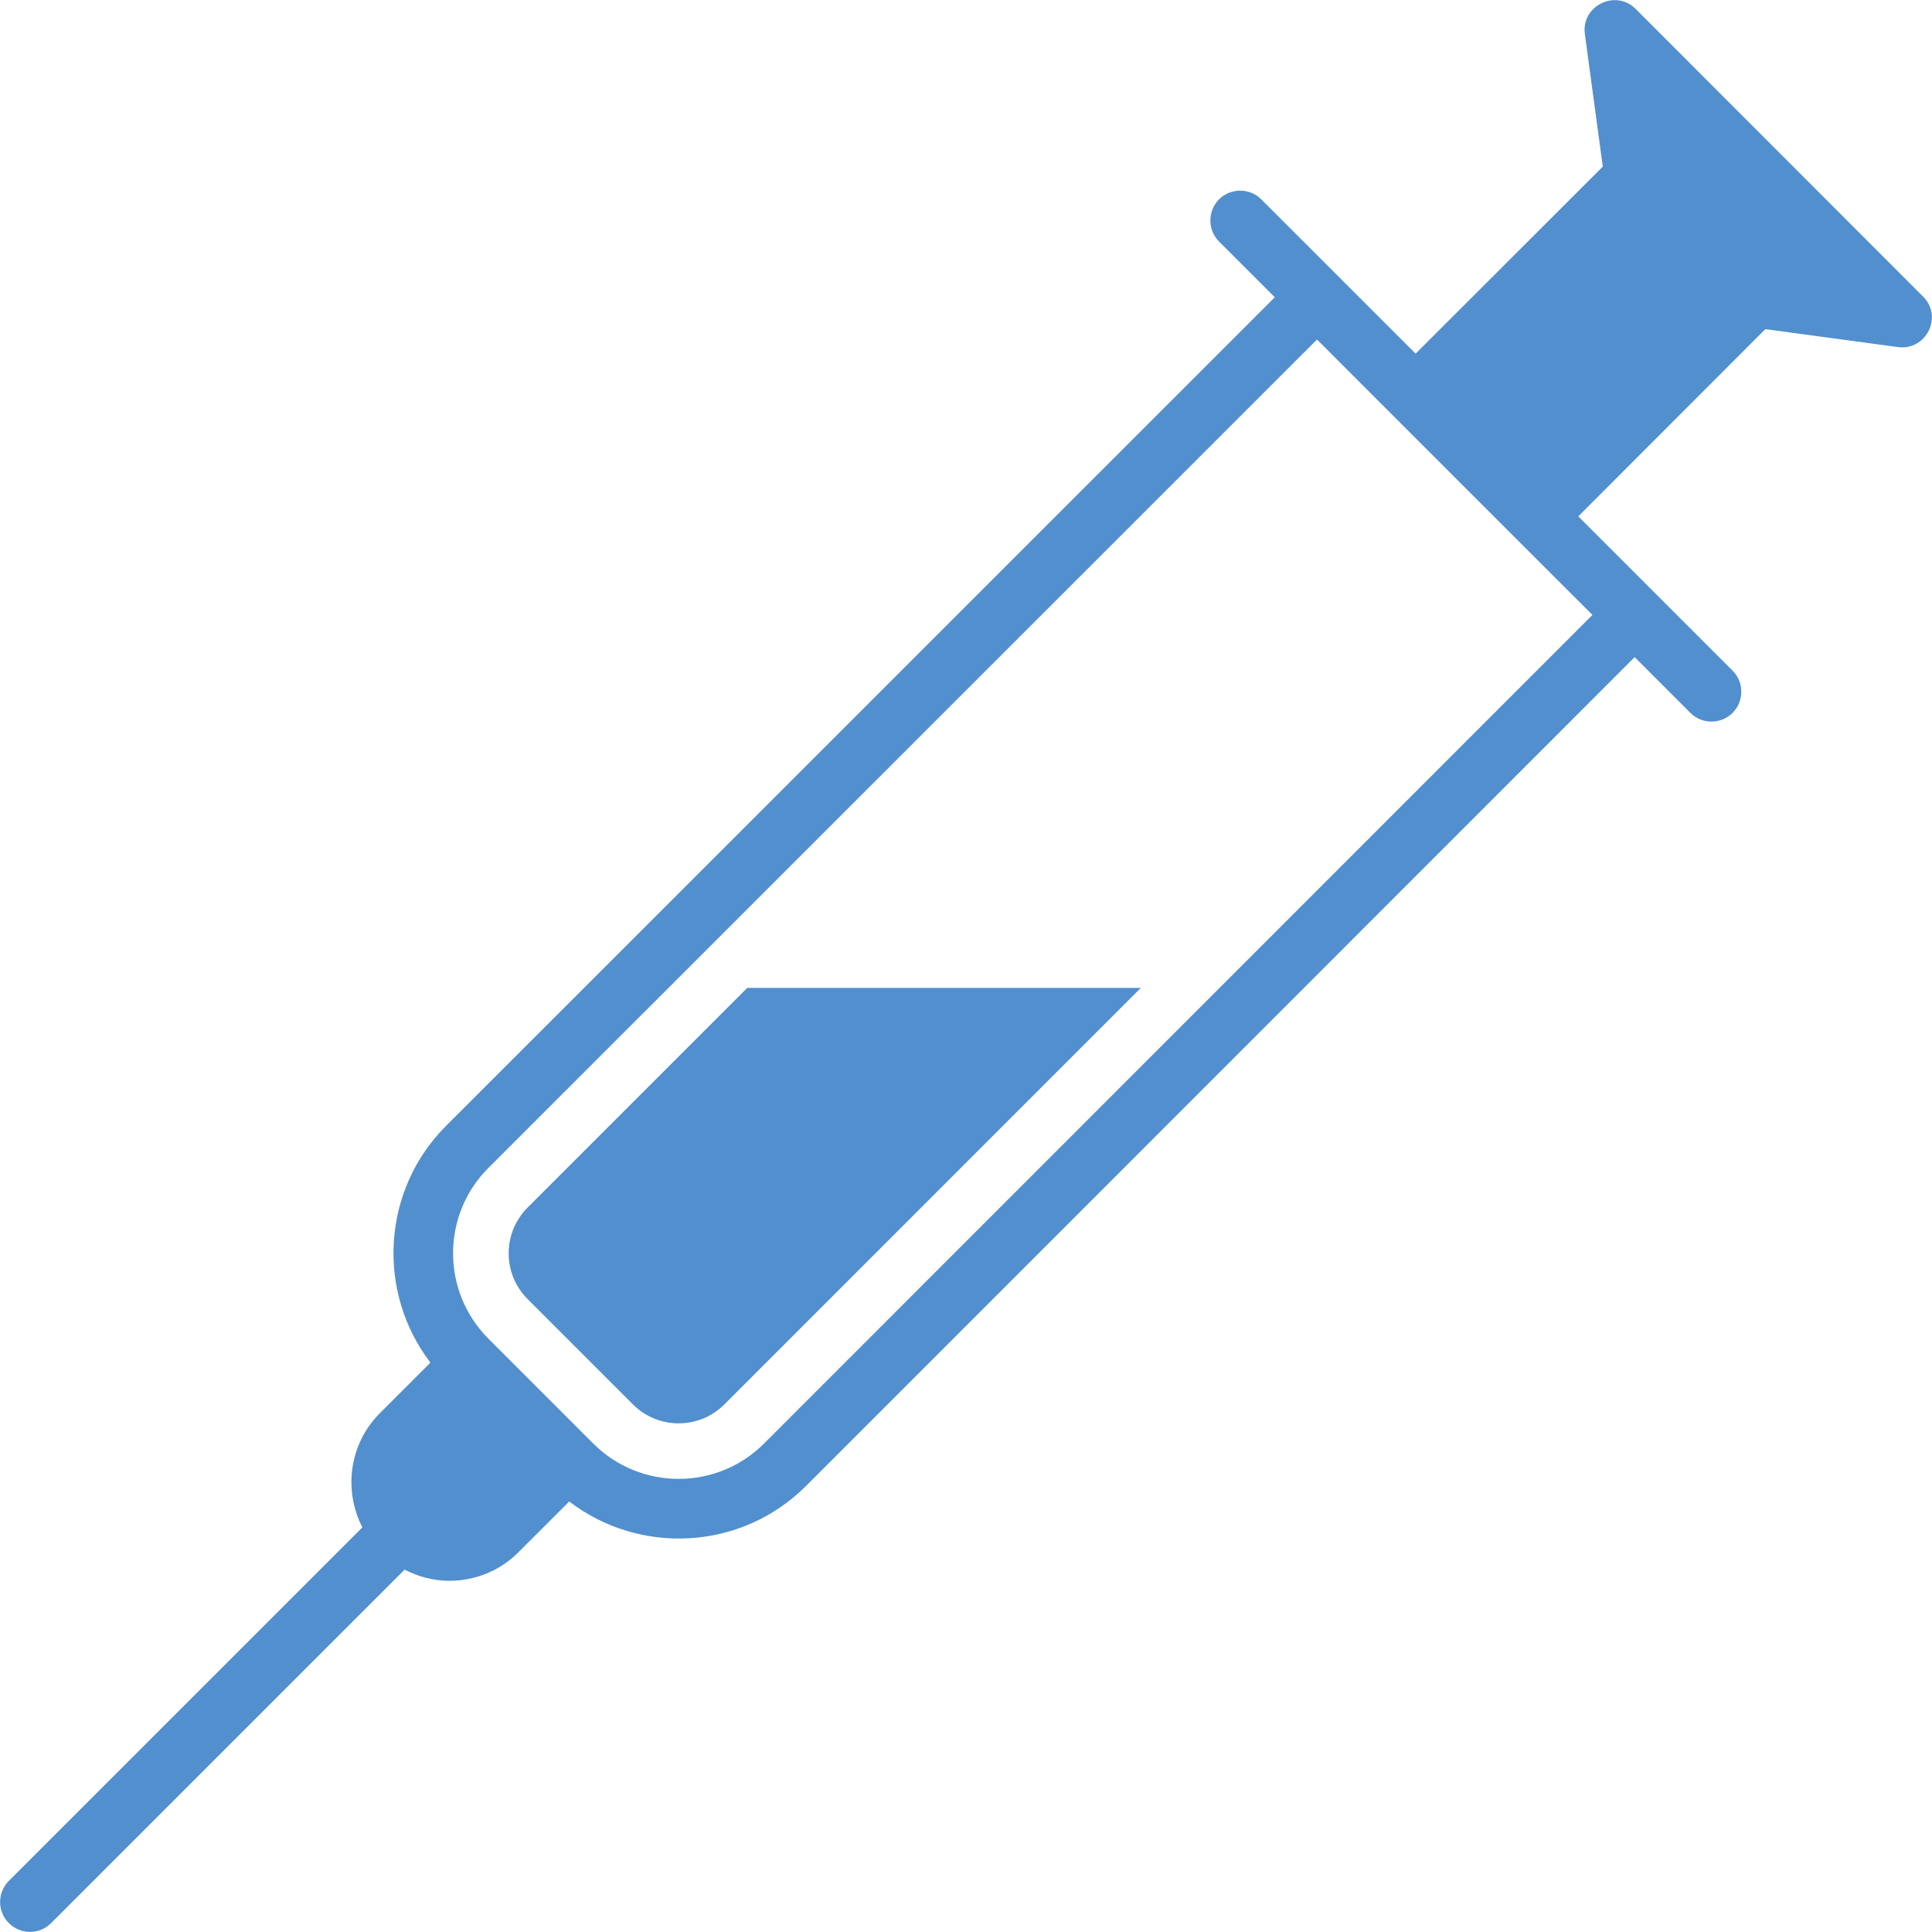
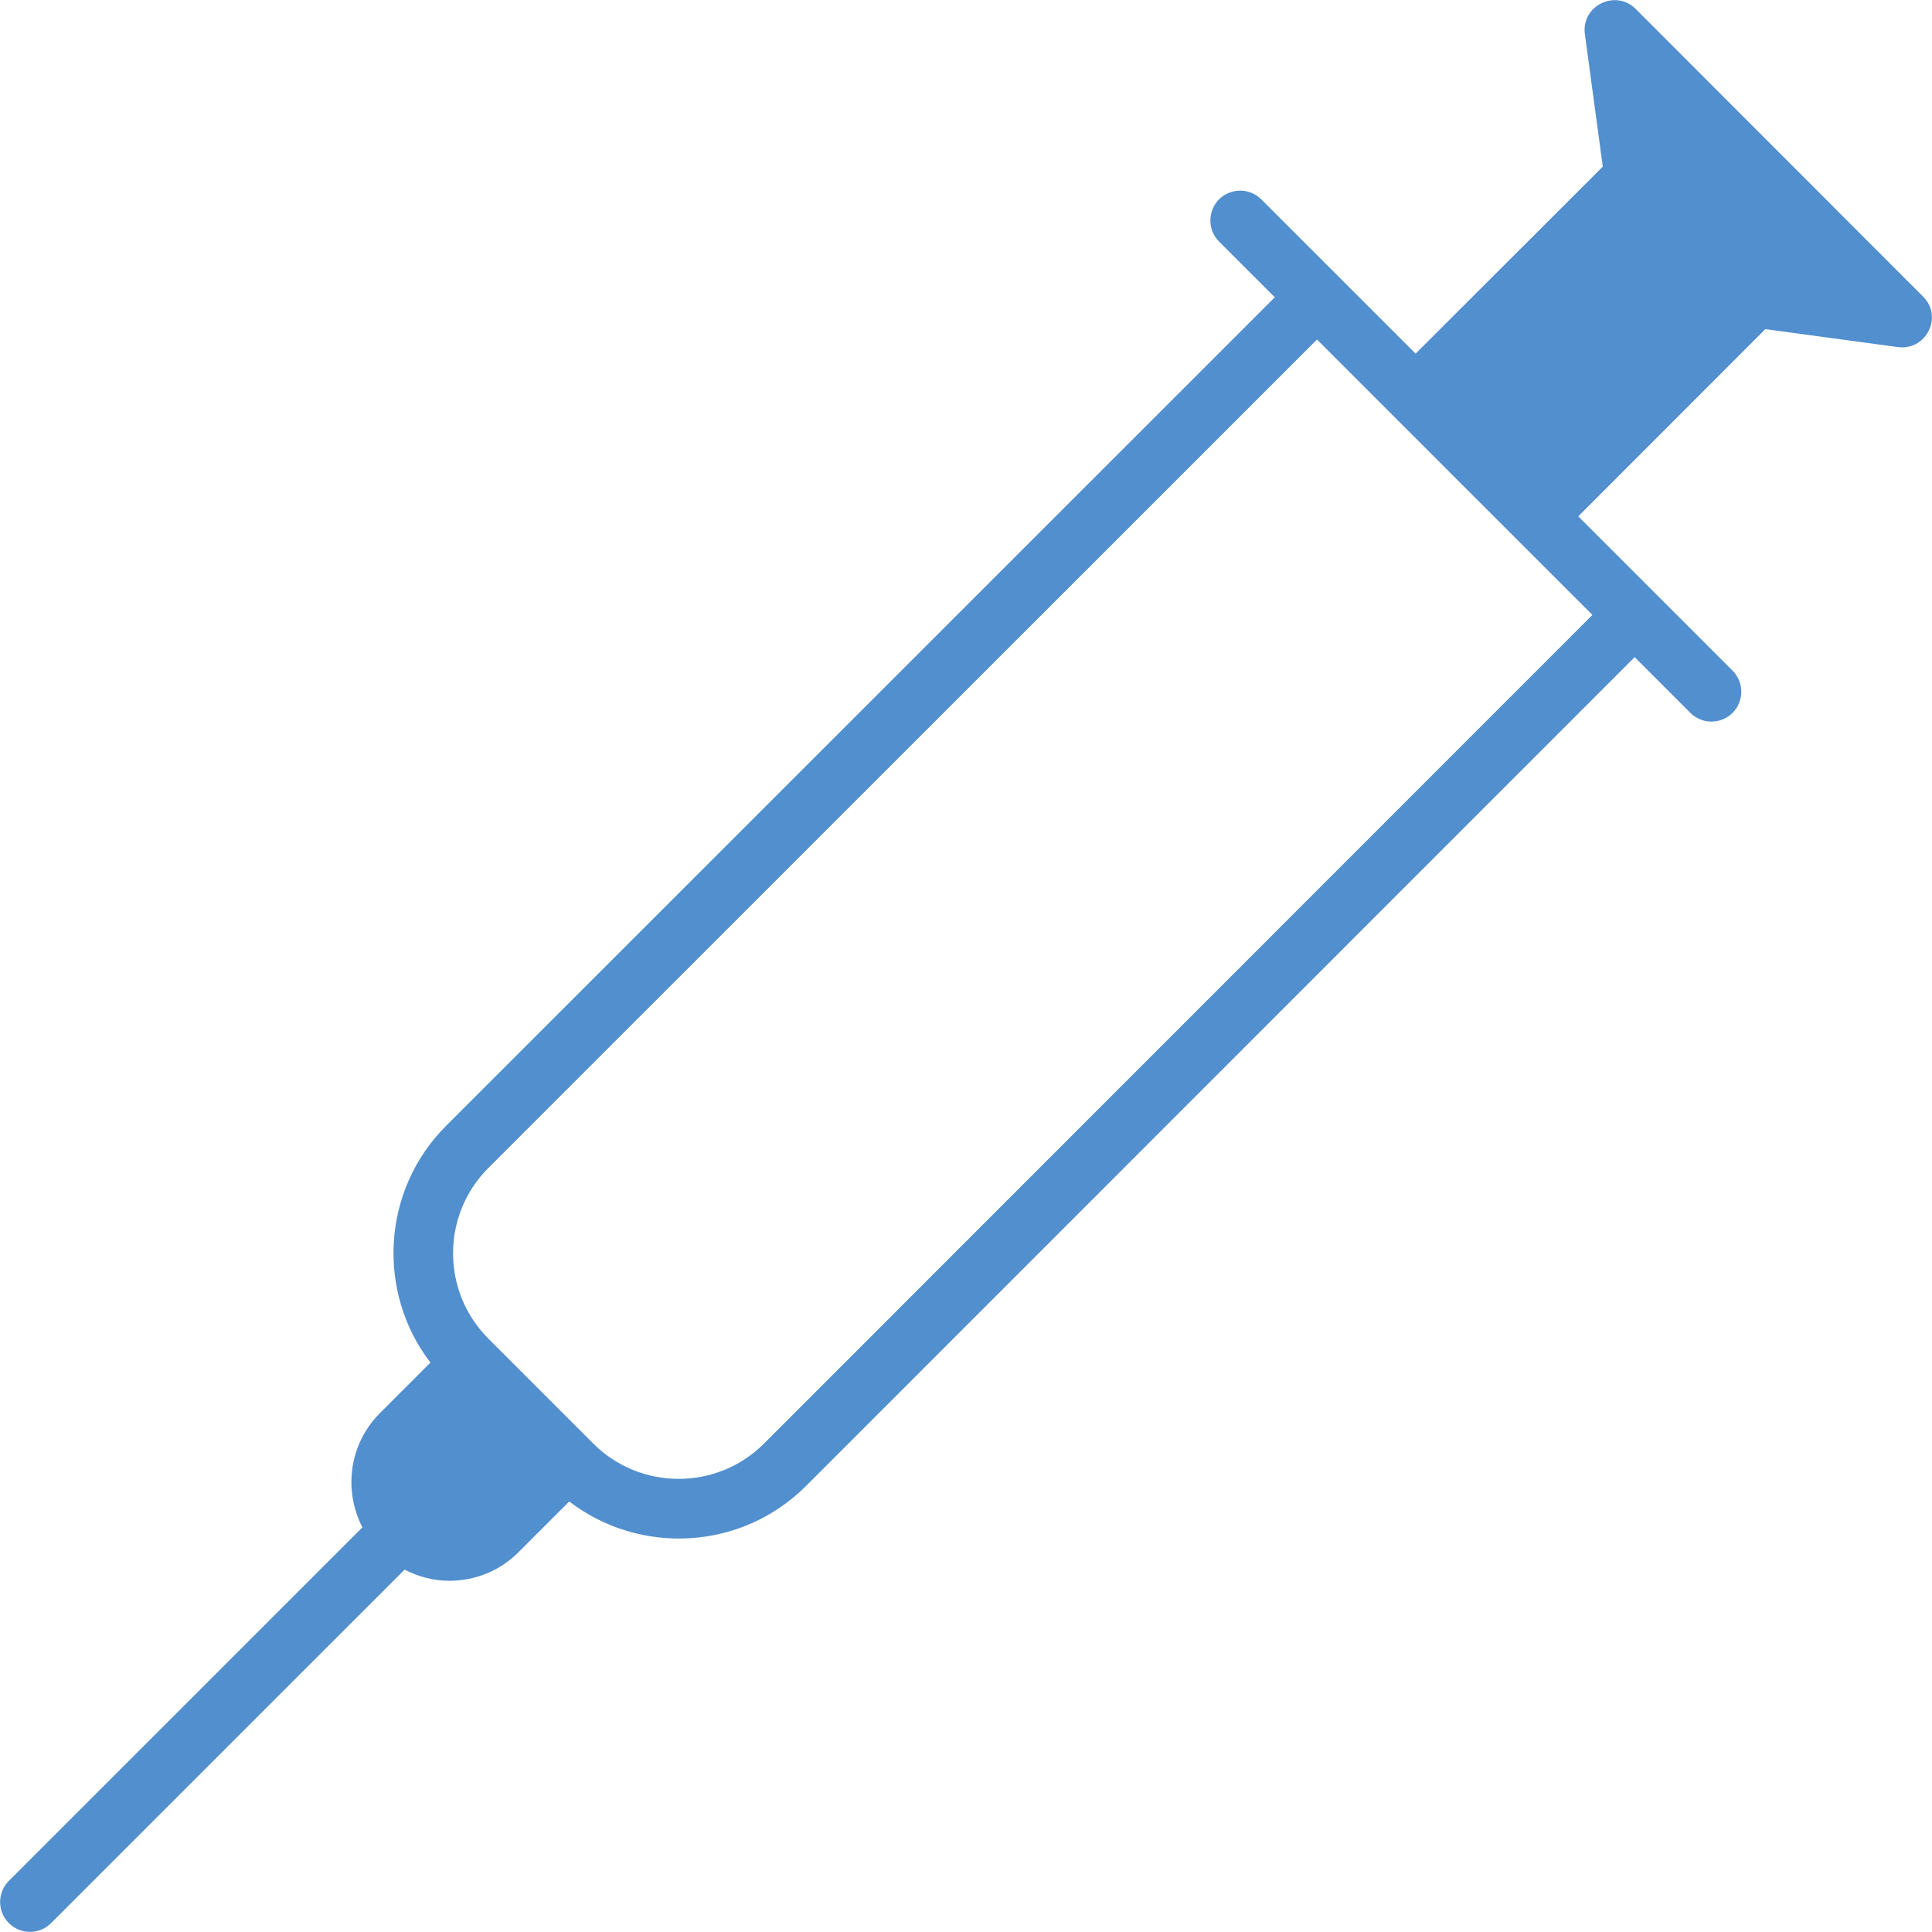
<svg xmlns="http://www.w3.org/2000/svg" width="60" height="60" viewBox="0 0 60 60" fill="none">
-   <path d="M16.385 37.502C15.601 38.286 15.601 39.561 16.385 40.344L19.655 43.614C20.035 43.994 20.539 44.203 21.076 44.203C21.613 44.203 22.117 43.994 22.497 43.614L35.43 30.68H23.207L16.385 37.502Z" fill="#528FCE" />
  <path d="M59.721 9.208L50.797 0.277C50.172 -0.347 49.102 0.178 49.219 1.057L49.776 5.175L43.963 10.983L39.169 6.19C38.811 5.831 38.223 5.831 37.858 6.19C37.5 6.555 37.5 7.142 37.858 7.501L39.59 9.232L13.85 34.967C11.85 36.972 11.692 40.129 13.367 42.317L11.796 43.888C10.837 44.852 10.665 46.286 11.254 47.434L0.275 58.412C-0.087 58.774 -0.087 59.362 0.275 59.724C0.638 60.087 1.225 60.087 1.587 59.724L12.565 48.747C12.999 48.969 13.47 49.093 13.947 49.093C14.73 49.093 15.513 48.801 16.104 48.203L17.678 46.63C19.867 48.307 23.025 48.155 25.031 46.149L50.766 20.408L52.497 22.14C52.856 22.499 53.444 22.499 53.808 22.14C54.167 21.775 54.167 21.187 53.808 20.829L49.015 16.036L54.823 10.222L58.942 10.779C59.82 10.896 60.352 9.832 59.721 9.208ZM49.454 19.097L23.72 44.838C22.261 46.291 19.892 46.291 18.432 44.838L16.802 43.207C16.8 43.205 16.8 43.203 16.798 43.201C16.796 43.2 16.794 43.199 16.792 43.198L15.161 41.566C13.707 40.106 13.707 37.738 15.161 36.278L40.901 10.544C43.023 12.671 47.531 17.174 49.454 19.097Z" fill="#528FCE" />
</svg>